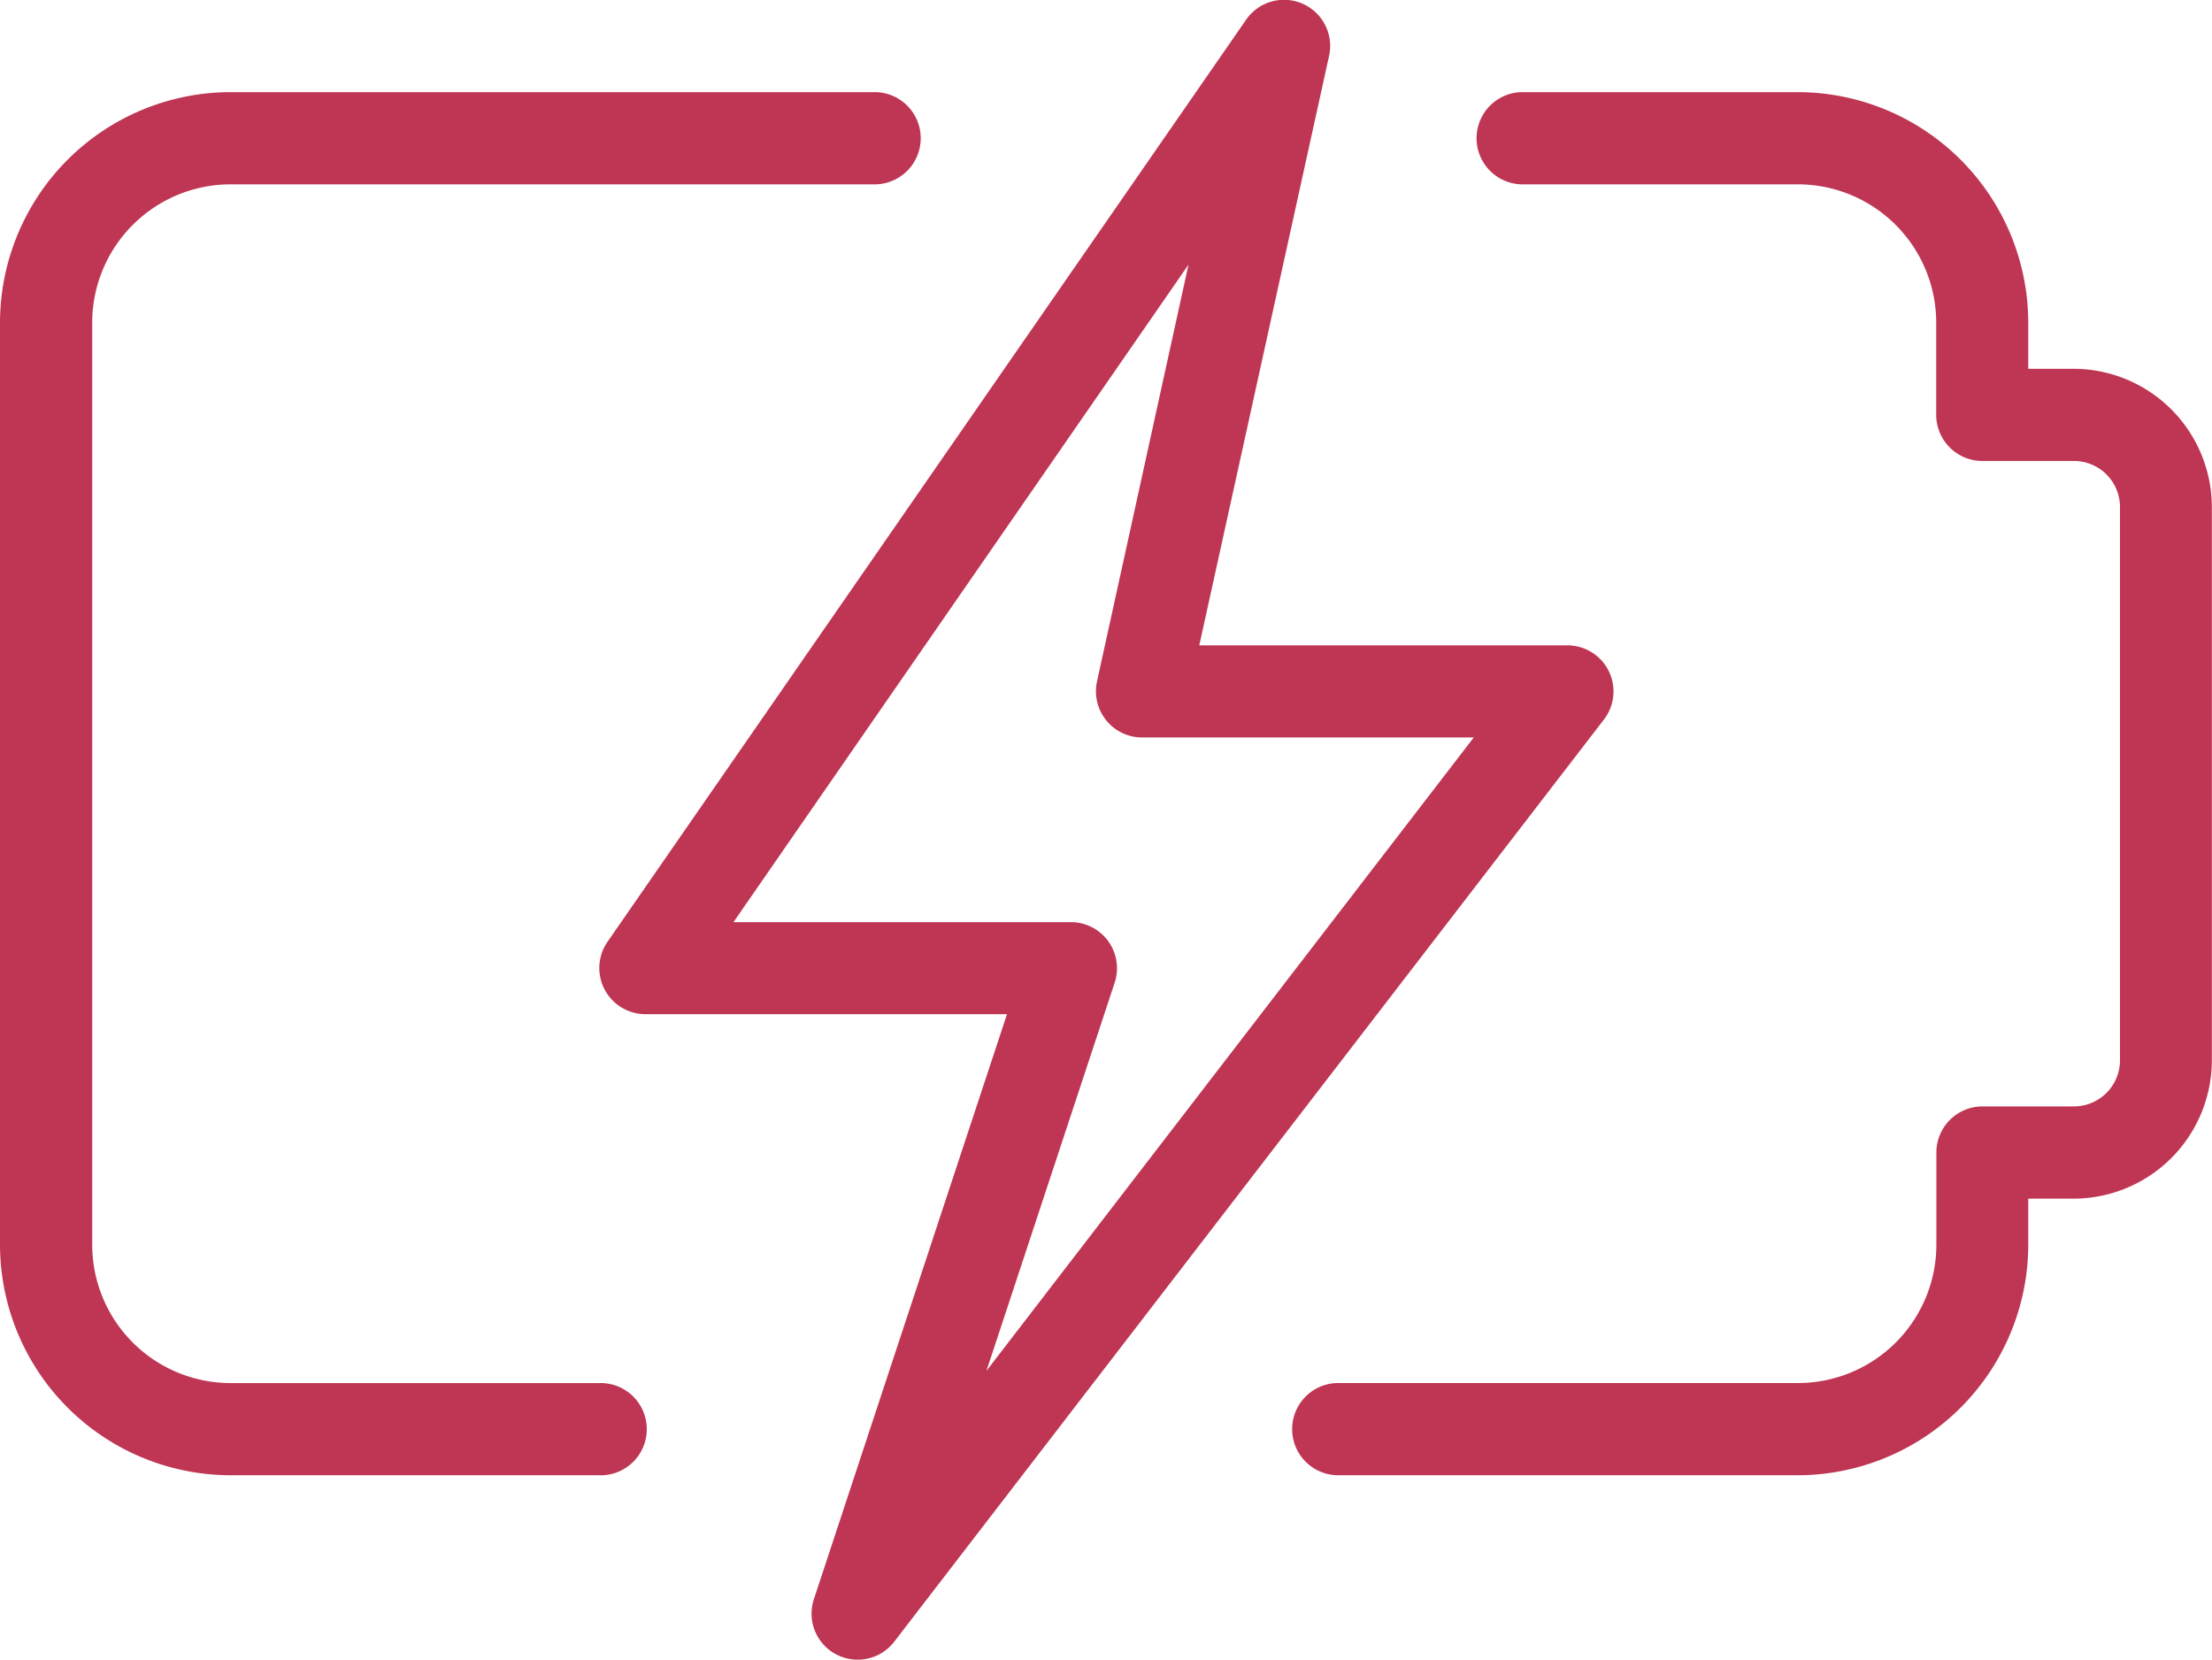
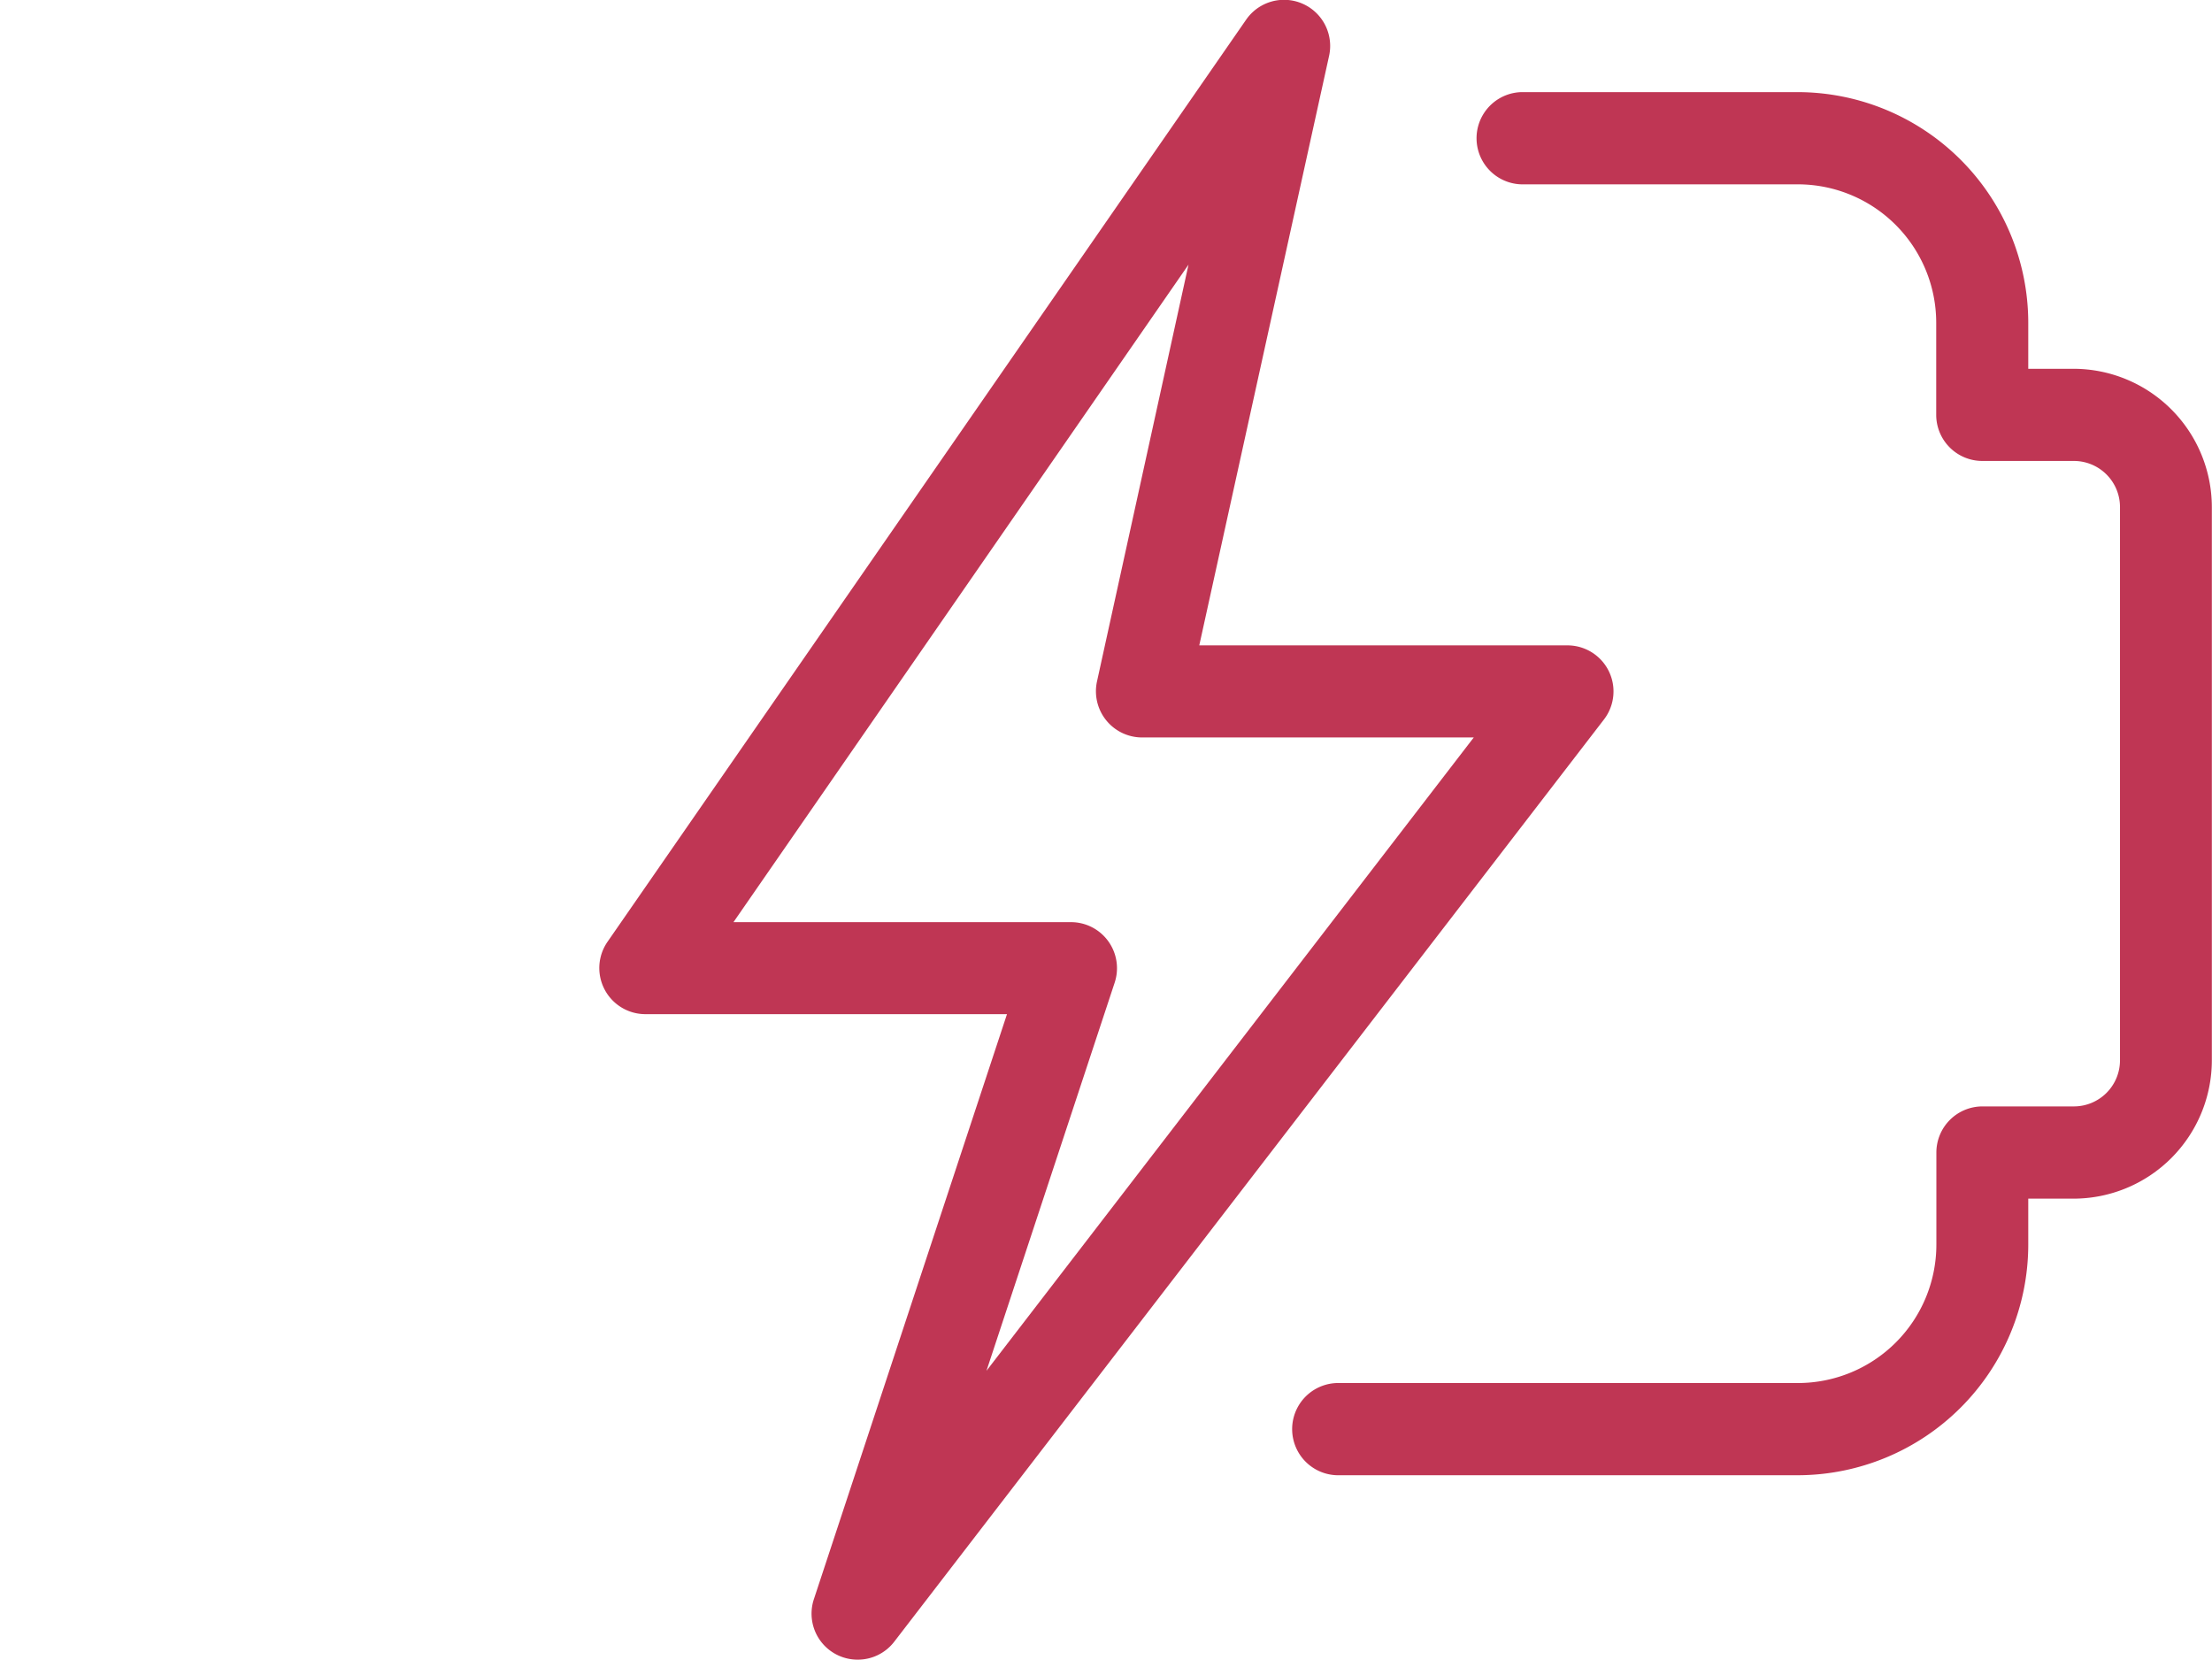
<svg xmlns="http://www.w3.org/2000/svg" width="56.691" height="42.532" viewBox="0 0 56.691 42.532">
  <defs>
    <style>.a{fill:#bf3654;}</style>
  </defs>
  <g transform="translate(0 -3.001)">
    <path class="a" d="M27,39.445H15.182a1.182,1.182,0,0,1,0-2.363H27a3.549,3.549,0,0,0,3.545-3.545V31.175a1.182,1.182,0,0,1,1.182-1.182h2.342a1.182,1.182,0,0,0,1.182-1.182V14.634a1.182,1.182,0,0,0-1.182-1.182H31.723a1.182,1.182,0,0,1-1.182-1.182V9.908A3.549,3.549,0,0,0,27,6.363H19.908a1.182,1.182,0,0,1,0-2.363H27A5.916,5.916,0,0,1,32.9,9.908v1.182h1.16a3.549,3.549,0,0,1,3.545,3.545V28.812a3.549,3.549,0,0,1-3.545,3.545H32.9v1.182A5.916,5.916,0,0,1,27,39.445Z" transform="translate(19.082 1.362)" />
-     <path class="a" d="M15.36,39.445H5.908A5.916,5.916,0,0,1,0,33.538V9.908A5.916,5.916,0,0,1,5.908,4H22.449a1.182,1.182,0,0,1,0,2.363H5.908A3.549,3.549,0,0,0,2.363,9.908v23.63a3.549,3.549,0,0,0,3.545,3.545H15.36a1.182,1.182,0,1,1,0,2.363Z" transform="translate(0 1.362)" />
    <path class="a" d="M13.123,45.533A1.179,1.179,0,0,1,12,43.98l4.948-14.989H7.681a1.182,1.182,0,0,1-.971-1.855L23.076,3.507a1.182,1.182,0,0,1,2.127.926L21.876,19.54h9.435a1.18,1.18,0,0,1,.936,1.9L14.059,45.072a1.175,1.175,0,0,1-.936.461Zm-3.185-18.9h8.649a1.18,1.18,0,0,1,1.12,1.552l-3.285,9.946L28.911,21.9h-8.5a1.184,1.184,0,0,1-1.156-1.437L21.6,9.783Z" transform="translate(8.86 0)" />
  </g>
</svg>